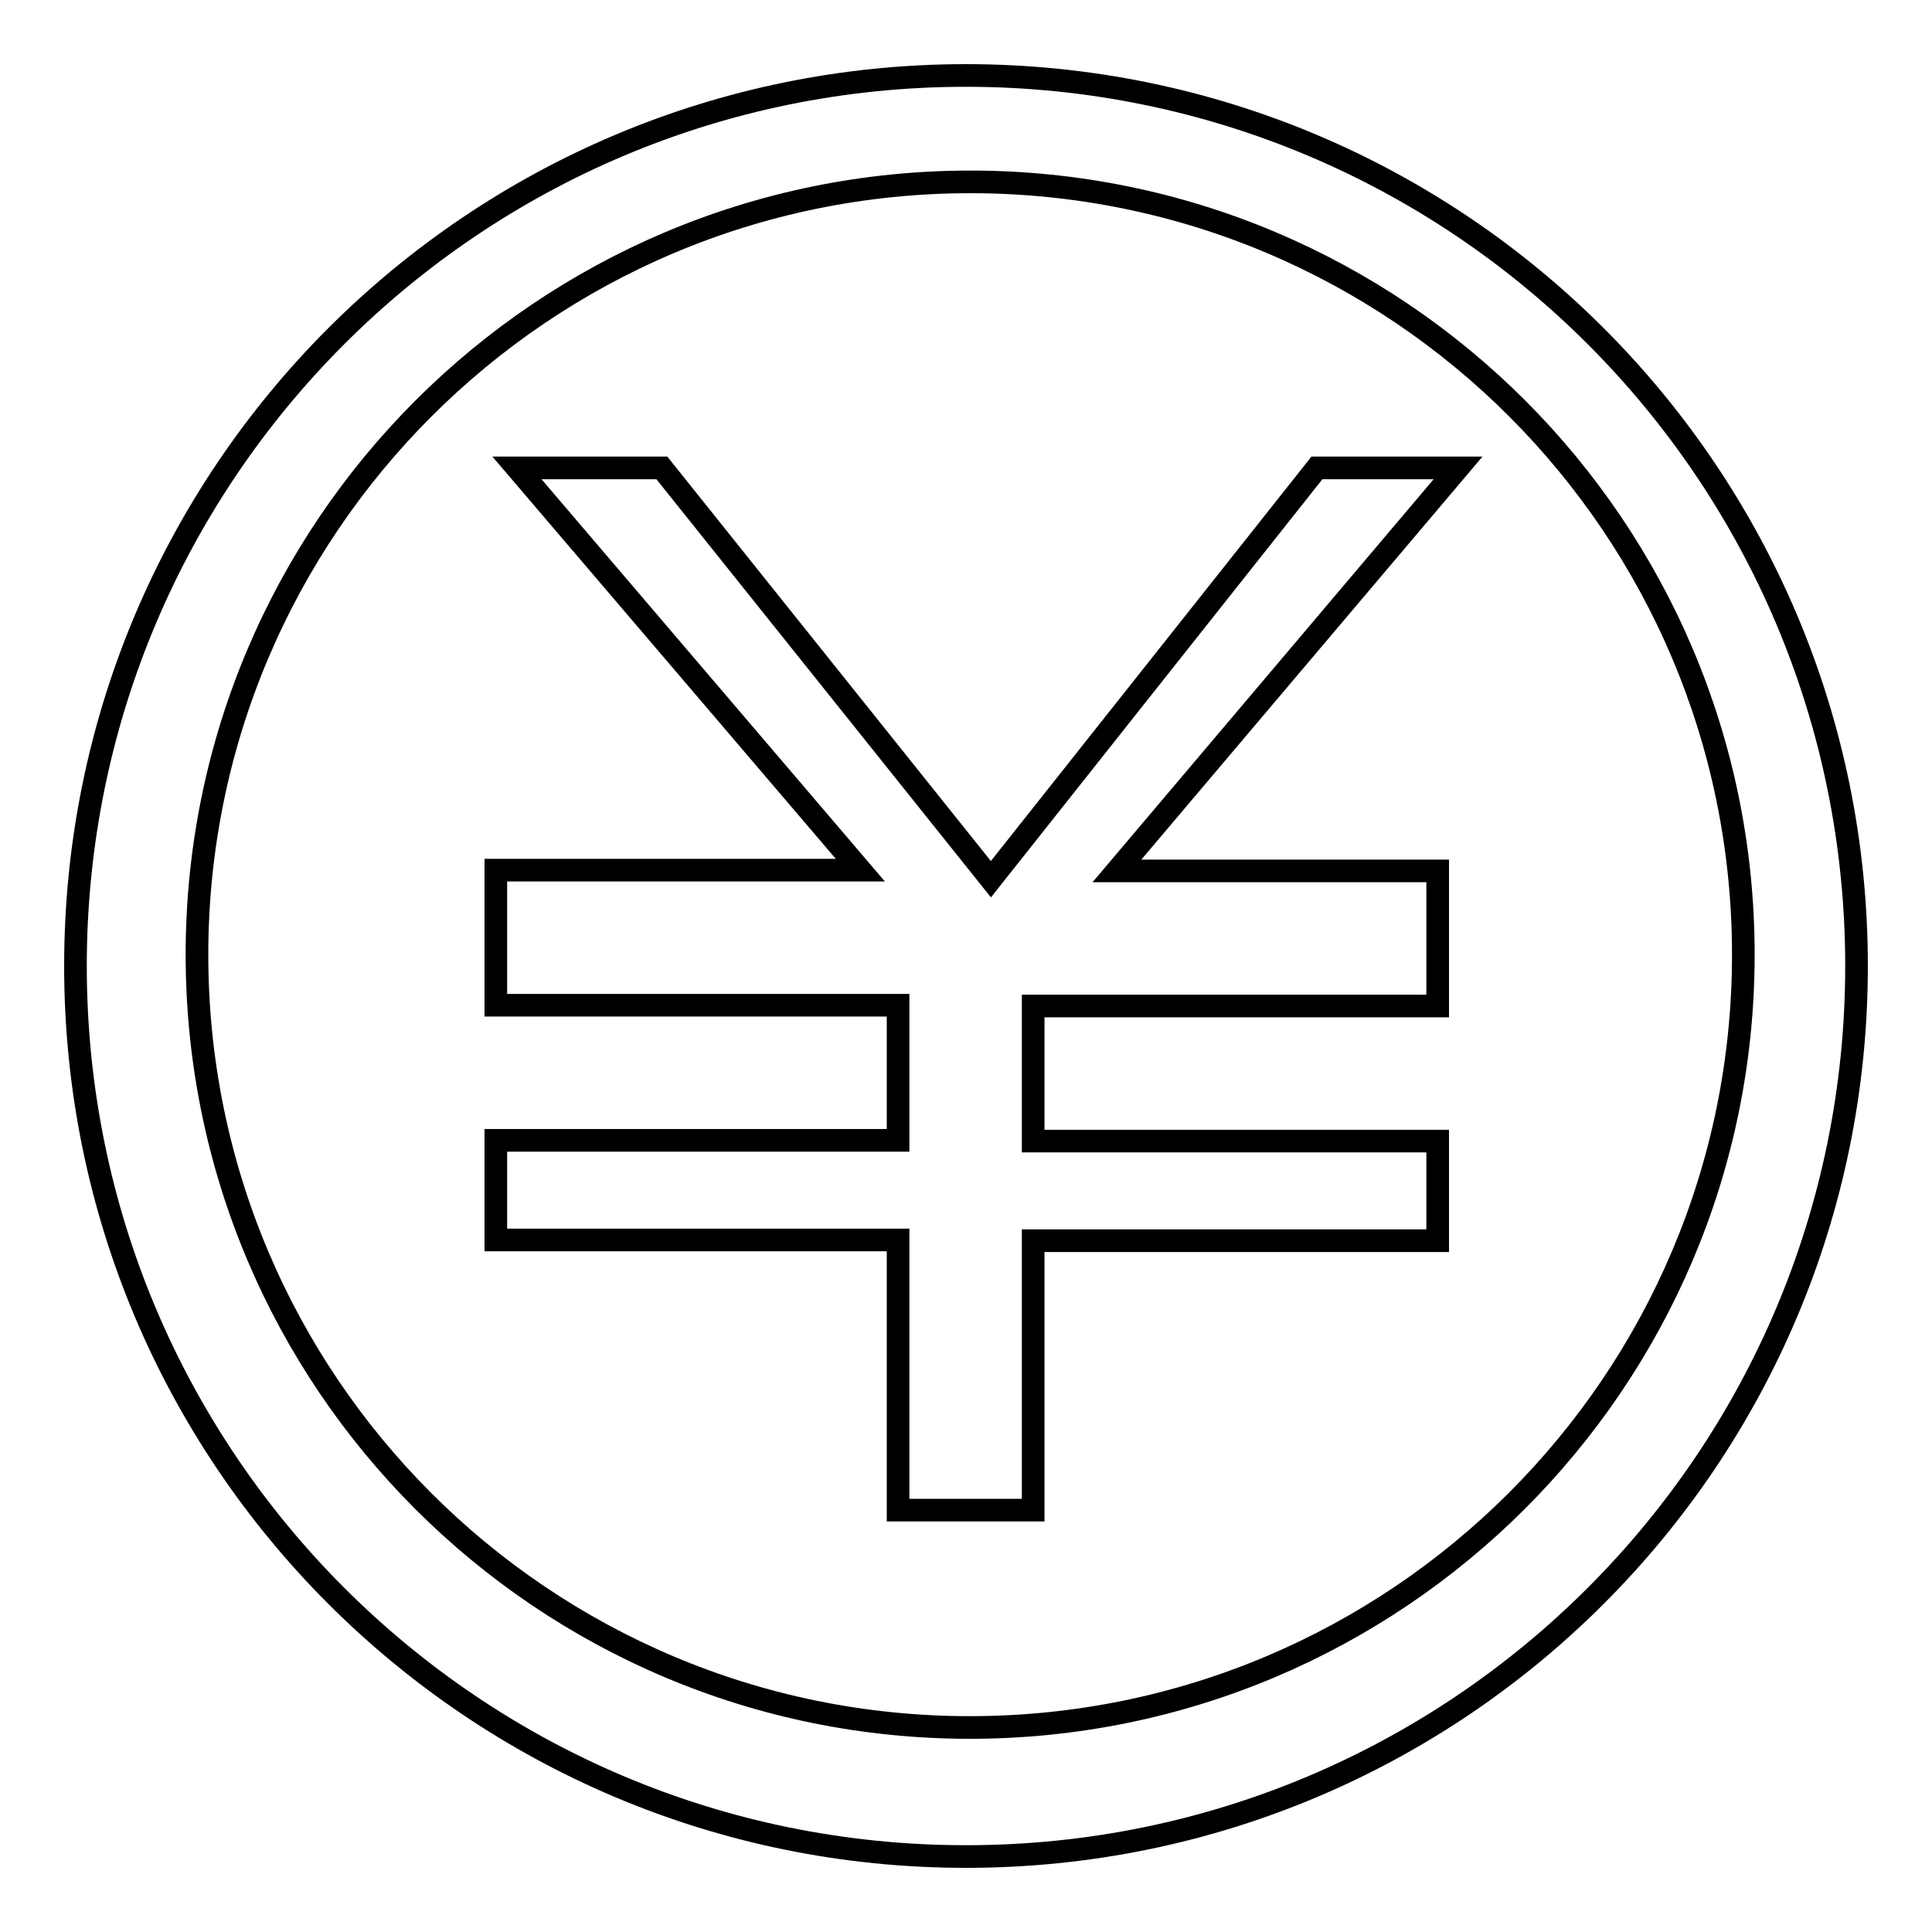
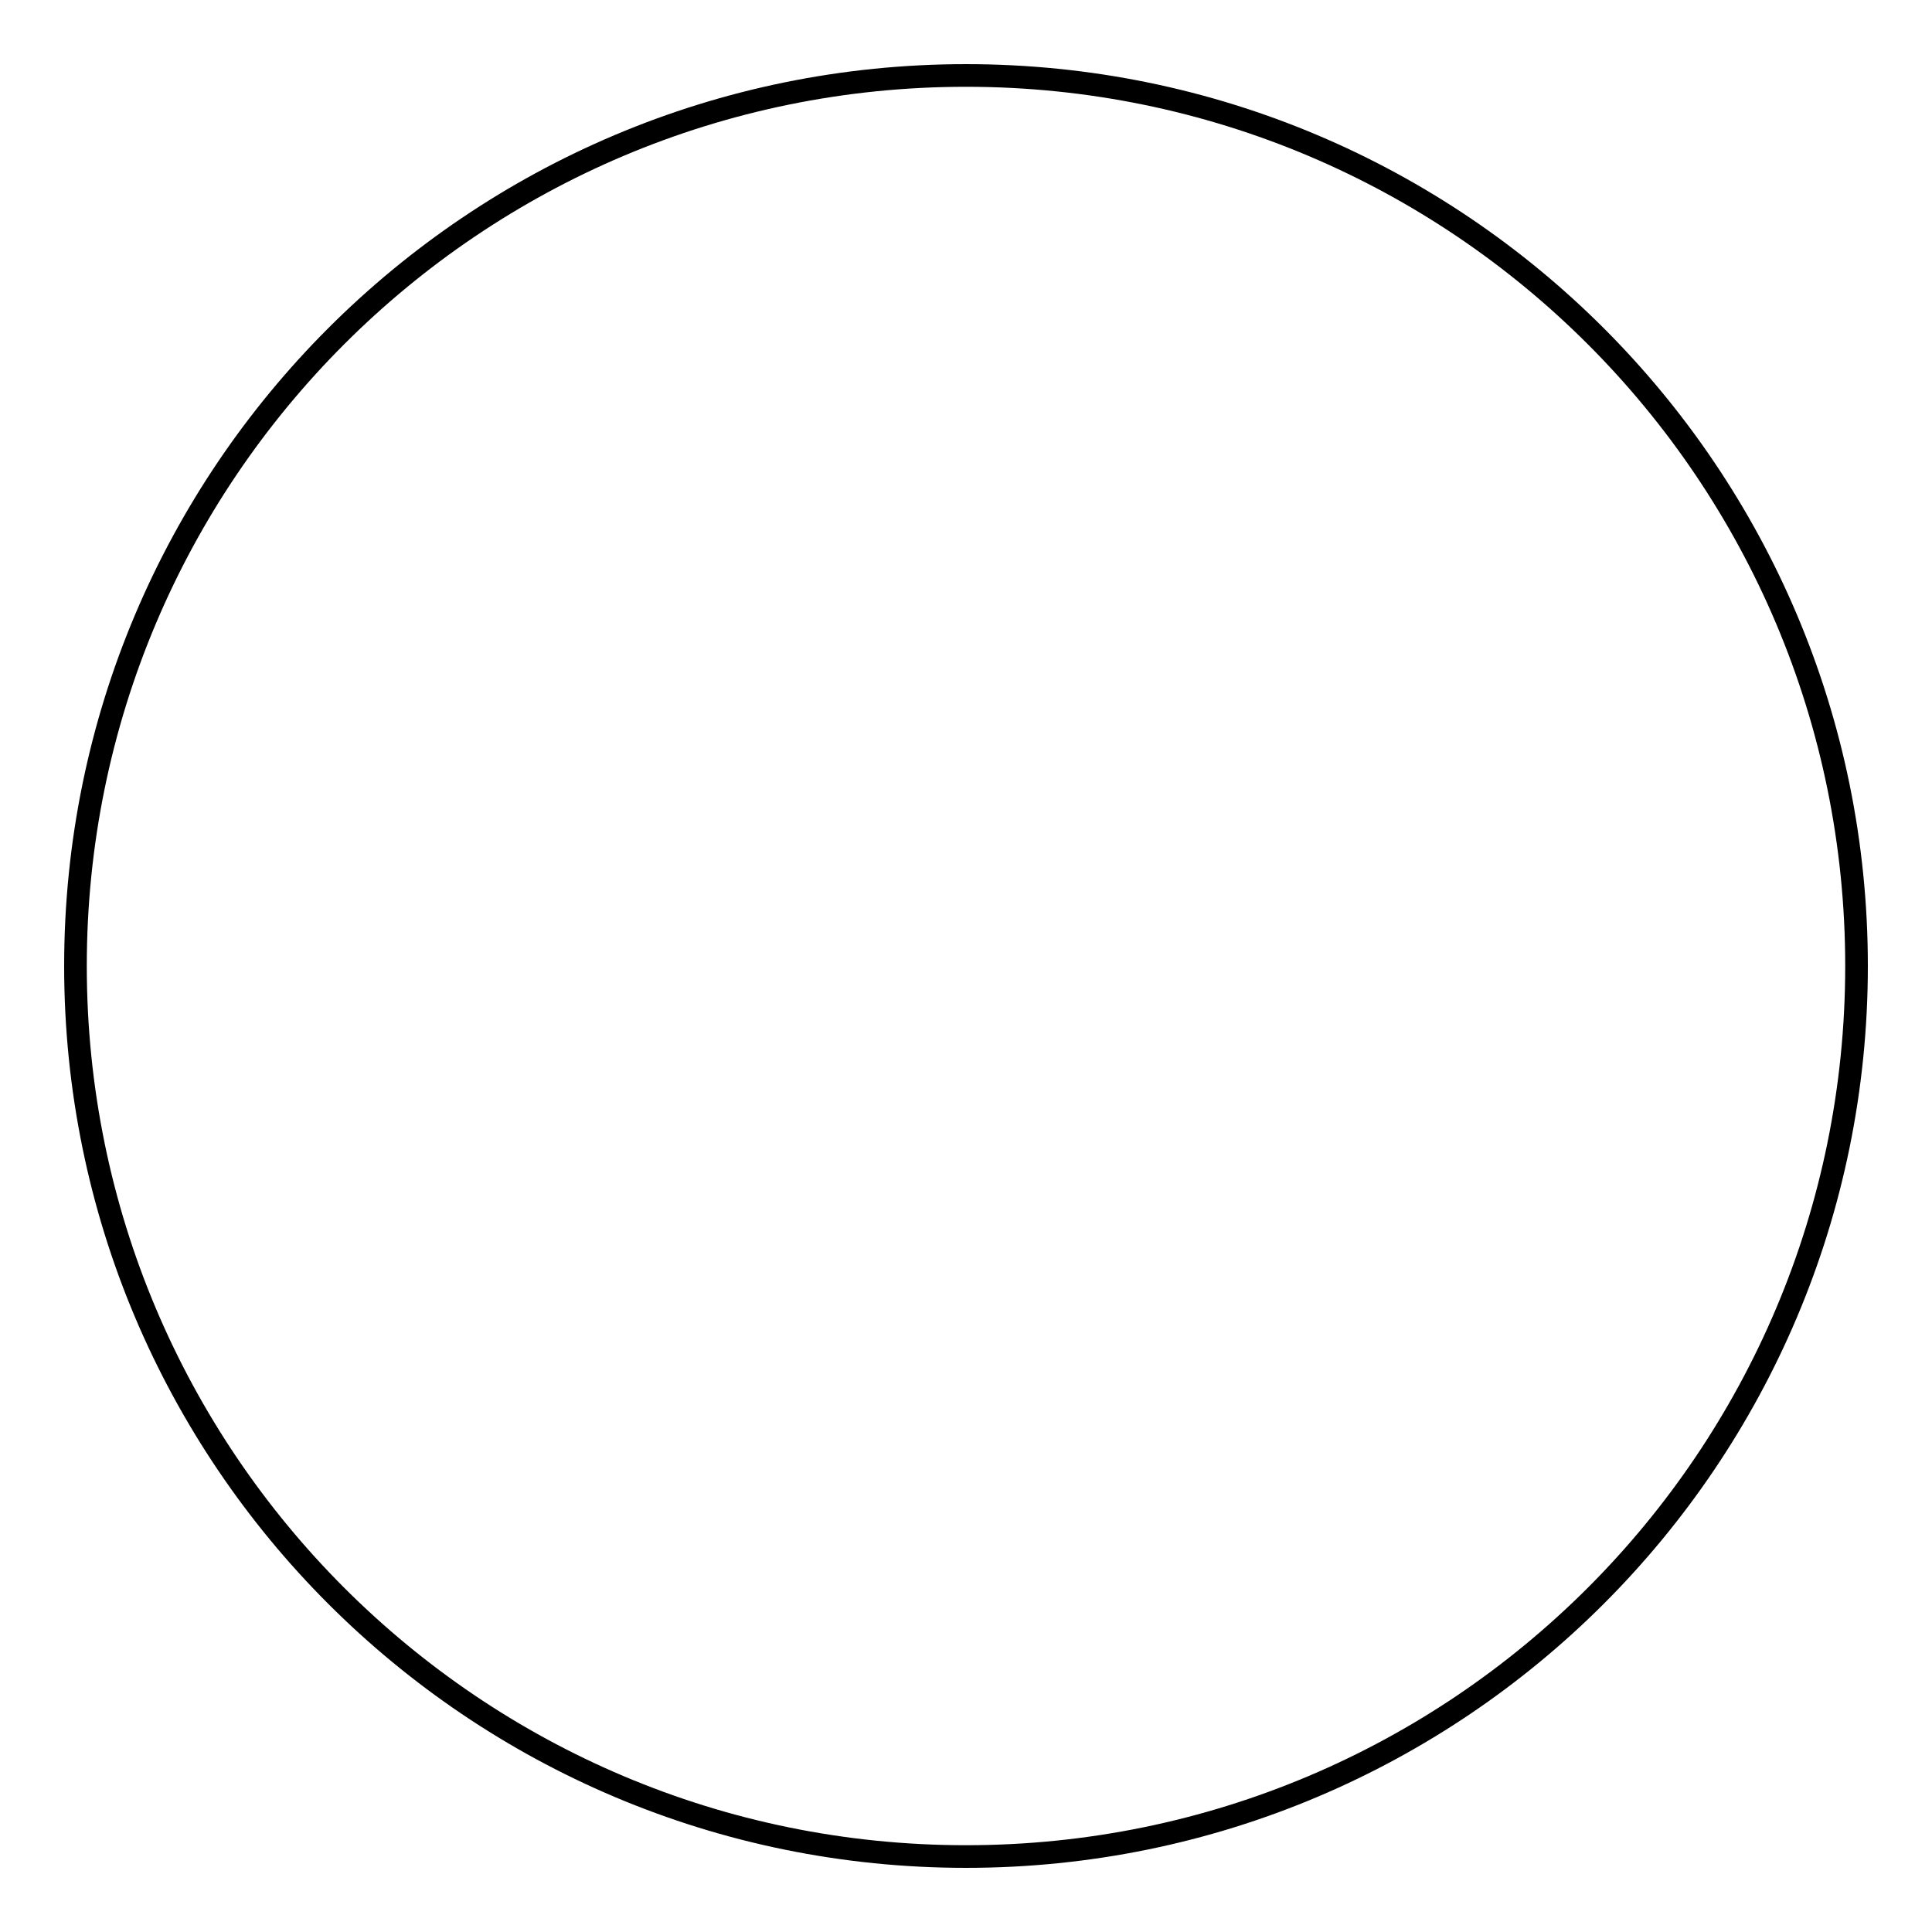
<svg xmlns="http://www.w3.org/2000/svg" version="1.1" x="0px" y="0px" viewBox="0 0 256 256" enable-background="new 0 0 256 256" xml:space="preserve">
  <g>
    <g>
      <path stroke-width="3" fill-opacity="0" stroke="#000000" d="M10,128c0,65.2,52.8,118,118,118c65.2,0,118-52.8,118-118c0-65.2-52.8-118-118-118C62.8,10,10,62.8,10,128z" />
-       <path stroke-width="3" fill-opacity="0" stroke="#000000" d="M26.1,126.5c0,56.6,45.9,102.4,102.4,102.4S231,183.1,231,126.5c0-56.6-45.9-102.4-102.4-102.4C72,24.1,26.1,70,26.1,126.5L26.1,126.5z" />
-       <path stroke-width="3" fill-opacity="0" stroke="#000000" d="M193.2,62h-18.7l-43.2,54.5L87.7,62H68.5l45.5,53.3H65.7v17.9H119v17.9H65.7v13.2H119v35.8h17.9v-35.7h53.6v-13.2h-53.6v-17.9h53.6v-17.9H148L193.2,62z" />
    </g>
  </g>
</svg>